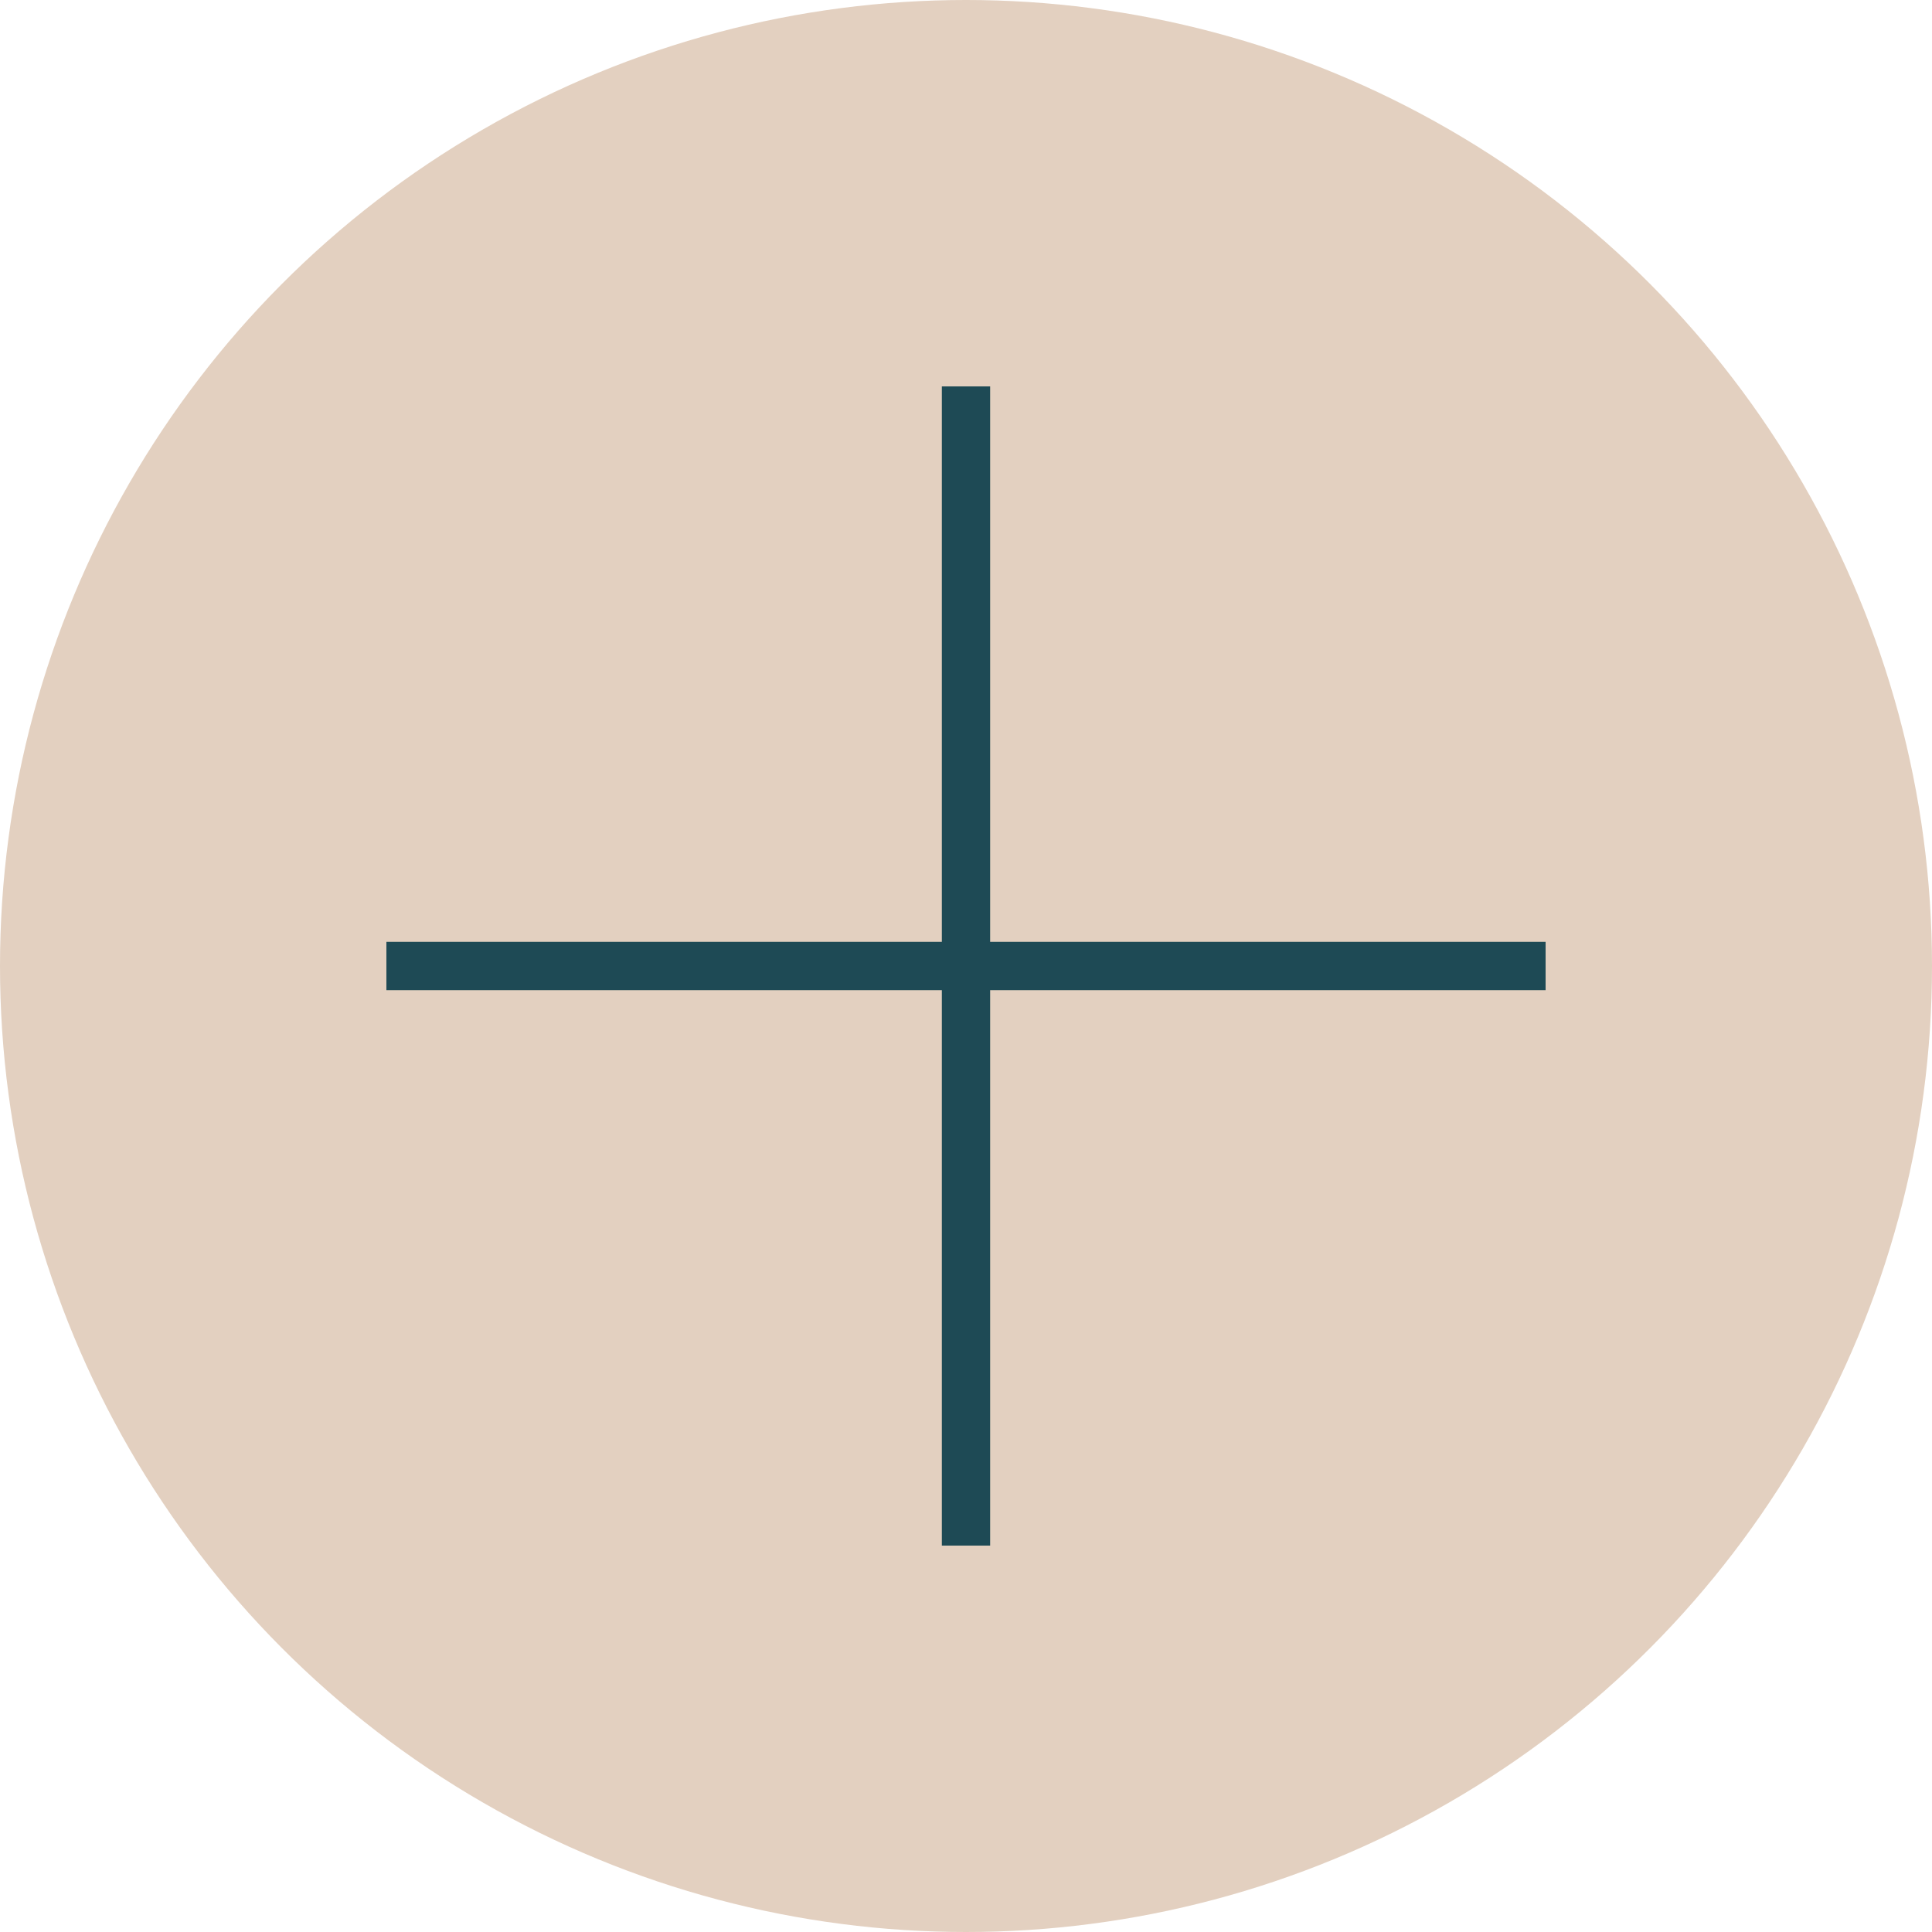
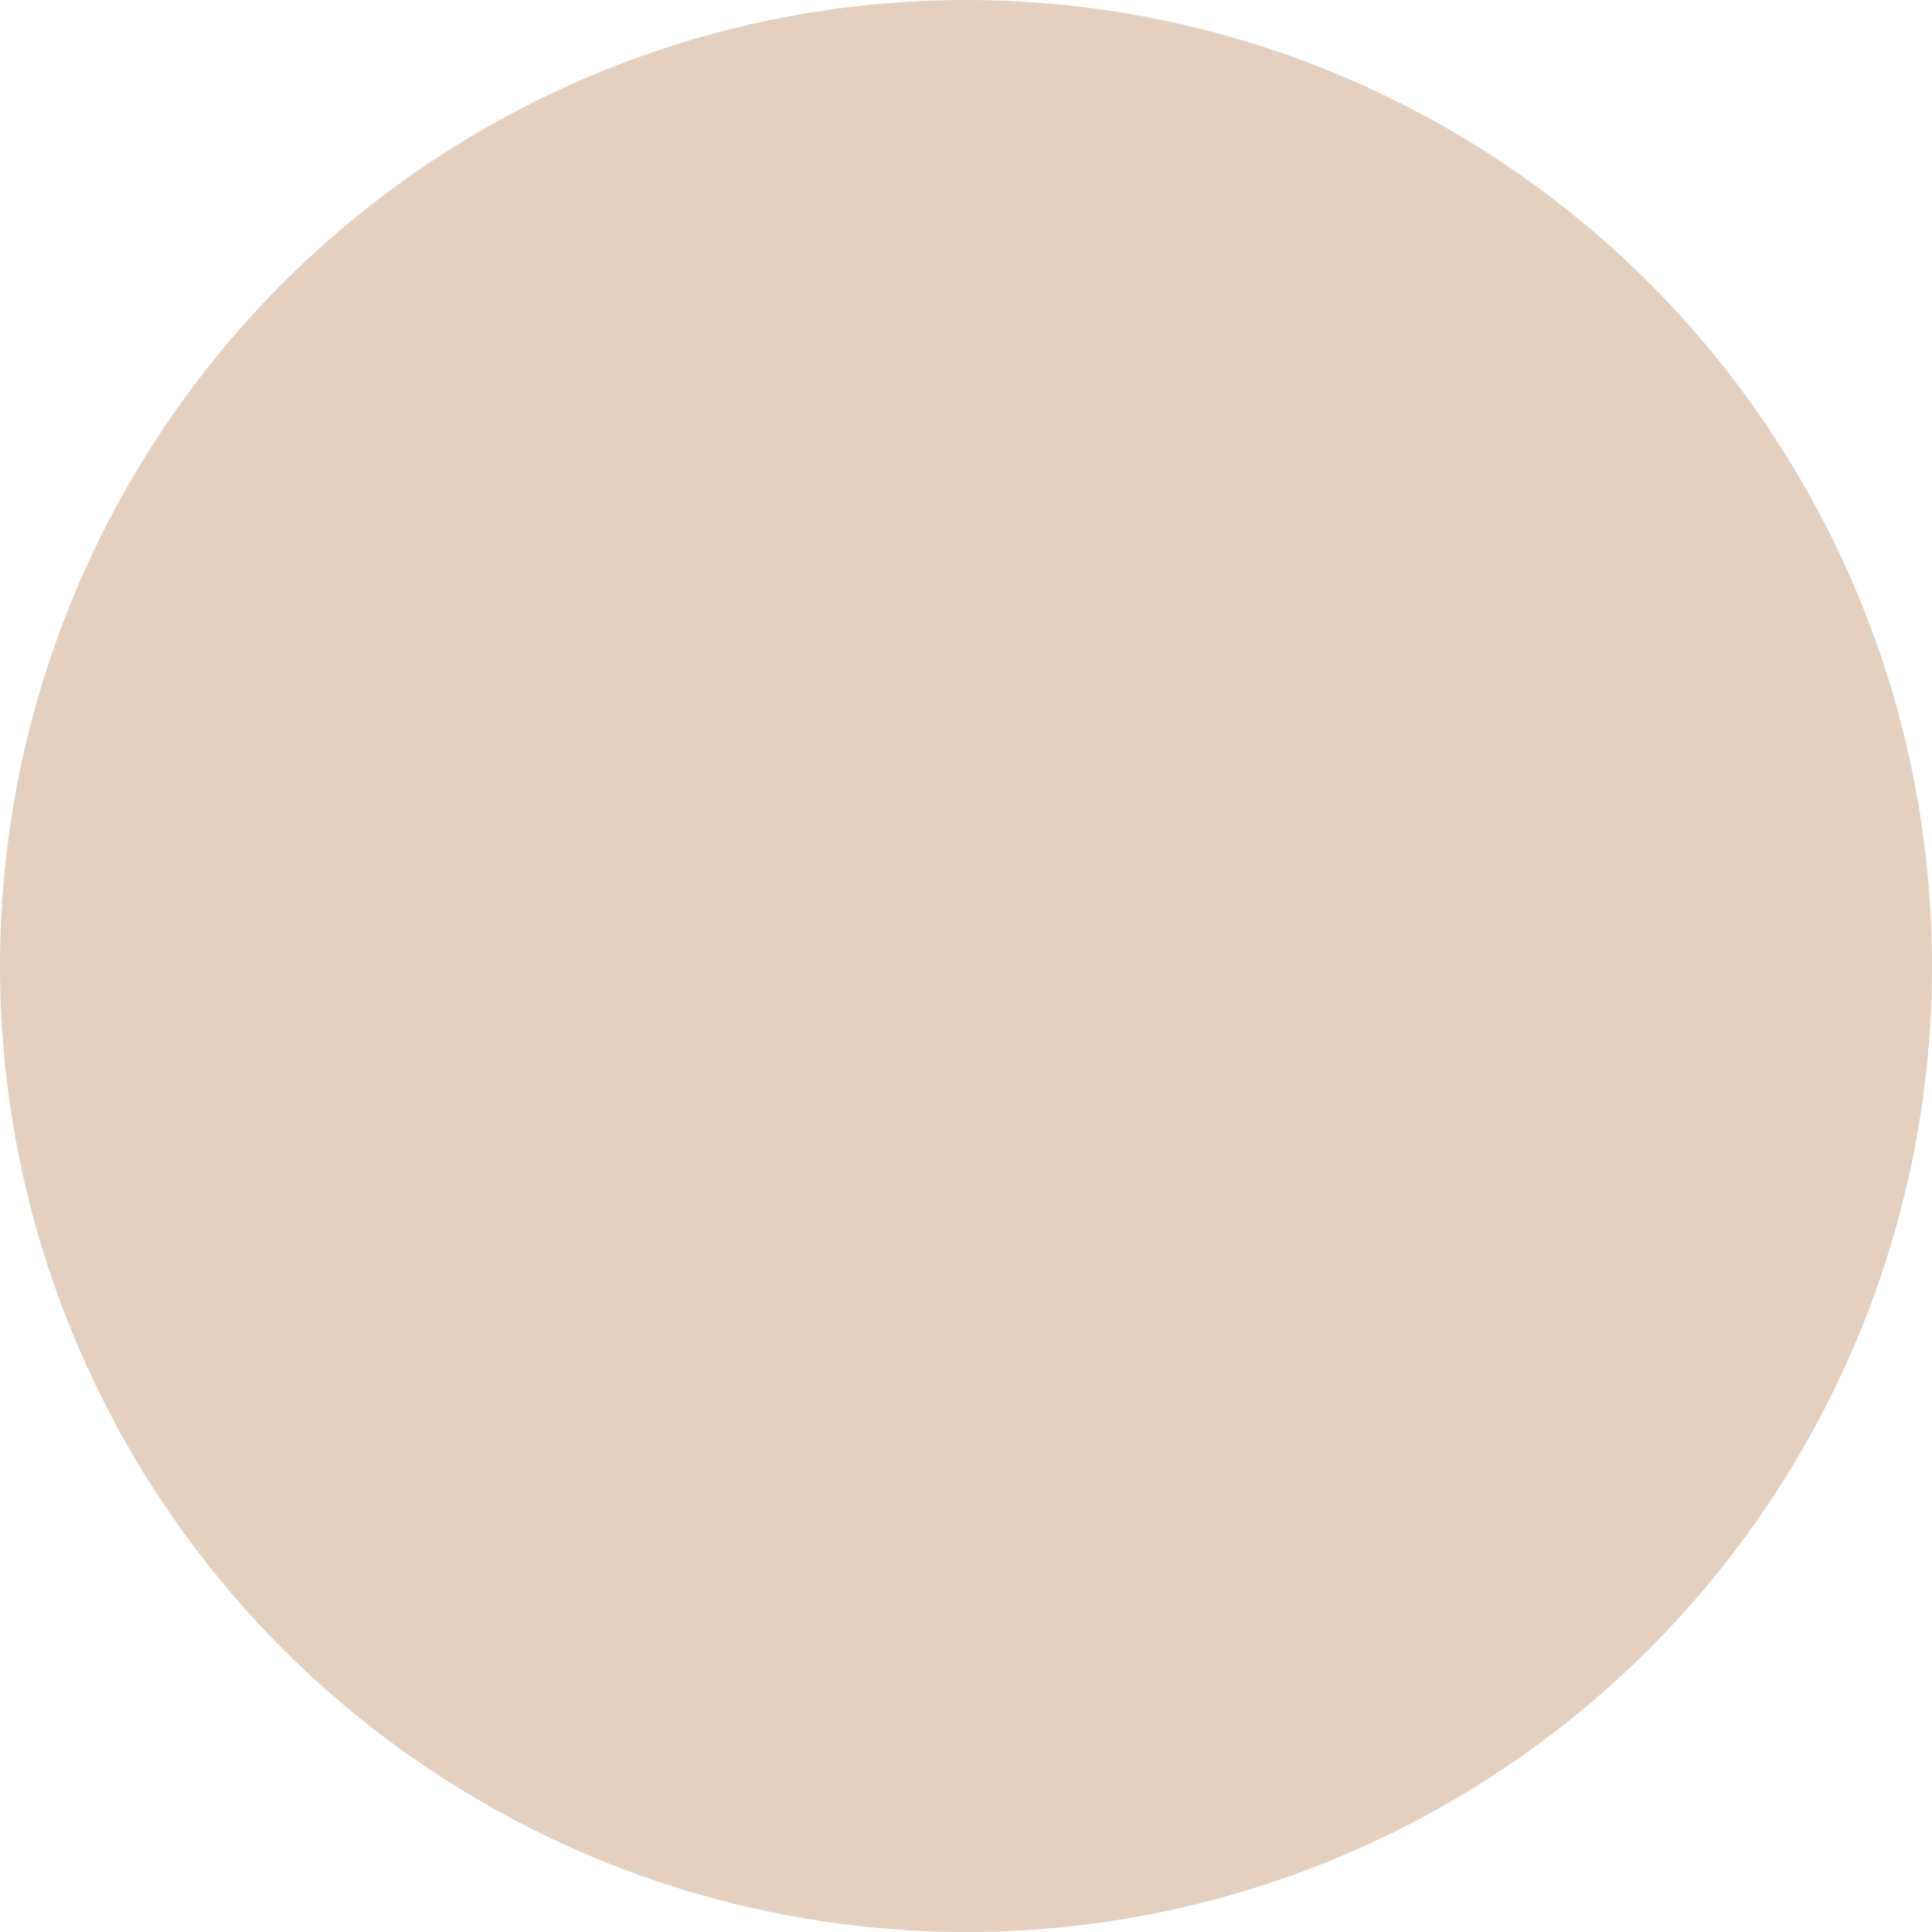
<svg xmlns="http://www.w3.org/2000/svg" width="40" height="40" viewBox="0 0 40 40" fill="none">
  <circle cx="20" cy="20" r="20" fill="#E3D0C0" />
-   <path d="M20 8V20V32" stroke="#1E4A55" />
-   <path d="M8 20H20H32" stroke="#1E4A55" />
</svg>